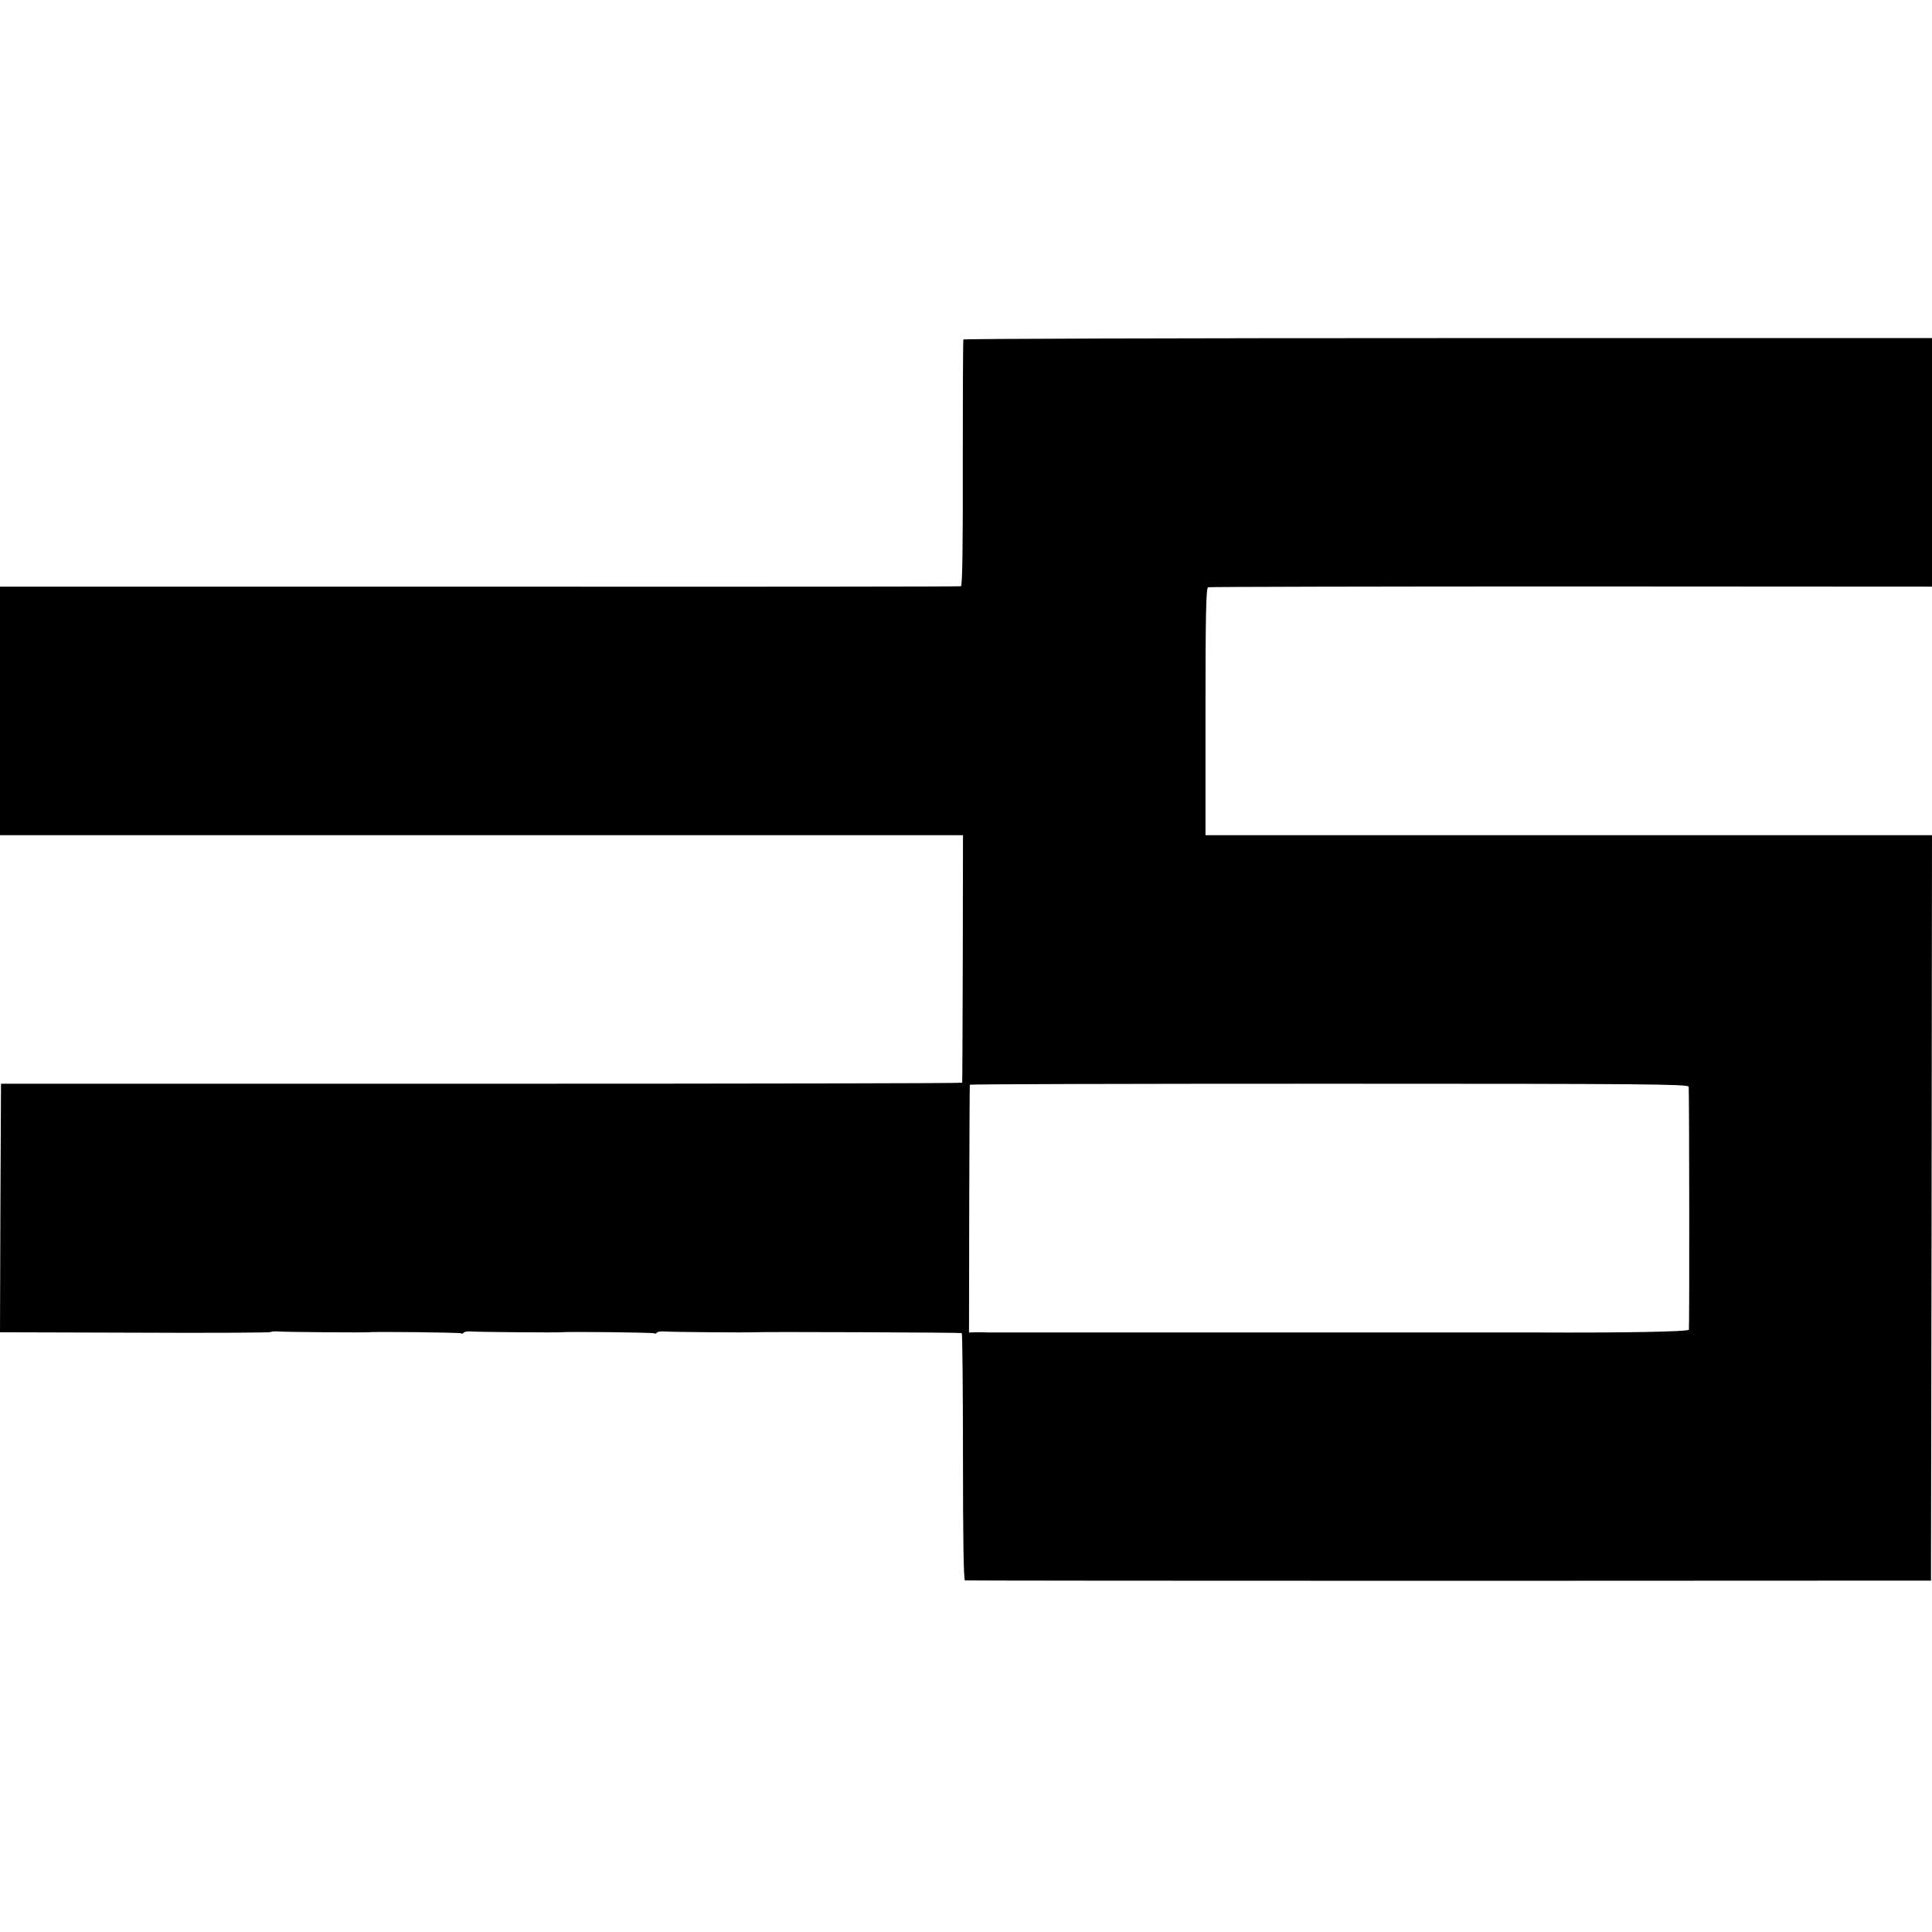
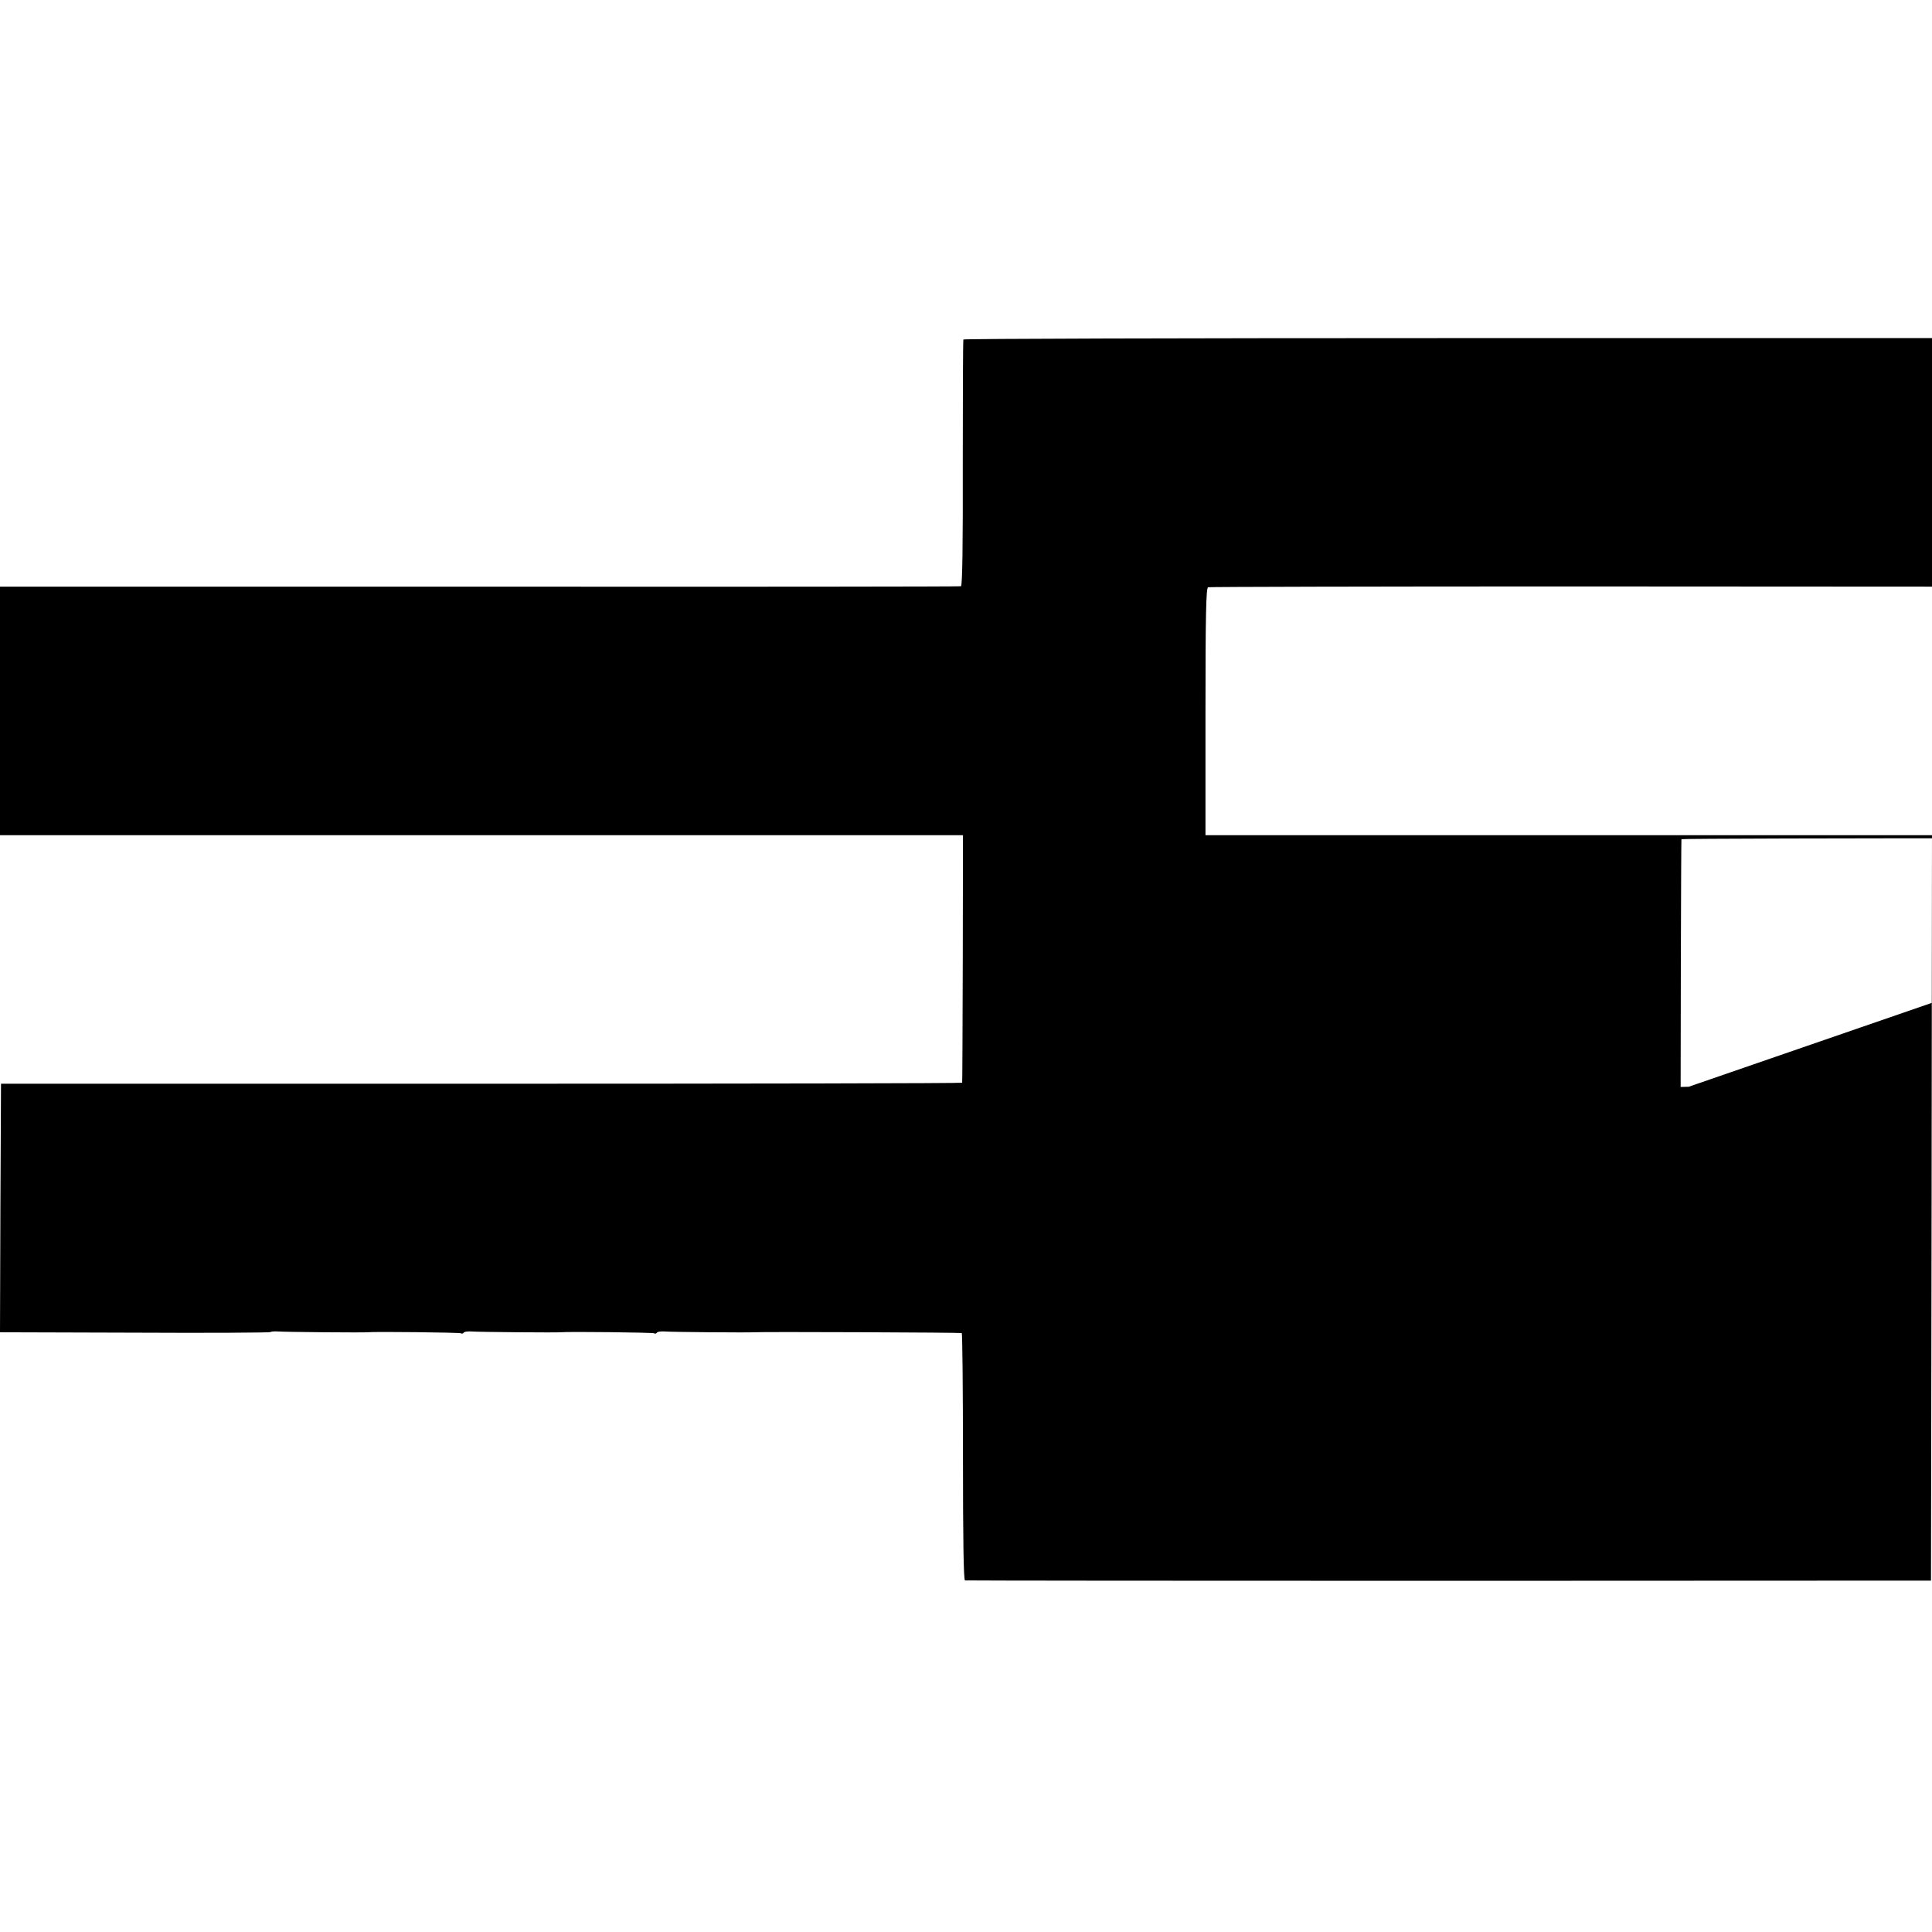
<svg xmlns="http://www.w3.org/2000/svg" version="1.0" width="960pt" height="960pt" viewBox="0 0 960 960" preserveAspectRatio="xMidYMid meet">
  <g transform="translate(0,960) scale(0.1,-0.1)" fill="#000000" stroke="none">
-     <path d="M4787 7913 c-2 -5 -3 -281 -3 -615 1 -401 -2 -609 -9 -611 -5 -2 -1082 -3 -2393 -2 l-2382 0 0 -617 0 -618 2393 0 2392 0 -1 -612 c-1 -337 -2 -615 -3 -618 0 -3 -1075 -5 -2388 -5 l-2388 0 -3 -617 -2 -618 671 -2 c369 -2 672 0 674 3 2 3 19 4 37 3 31 -3 422 -6 443 -4 37 4 459 -1 465 -5 5 -3 11 -2 14 3 3 5 20 7 38 6 31 -3 422 -6 443 -4 37 4 459 -1 465 -5 5 -3 11 -2 14 3 3 5 20 7 38 6 29 -3 418 -6 443 -4 40 3 1029 -1 1034 -4 3 -2 6 -279 6 -615 0 -407 3 -612 10 -614 5 -1 1088 -2 2405 -2 l2395 1 3 1852 2 1852 -1805 0 -1805 0 0 614 c0 482 3 615 13 618 6 2 819 4 1805 4 l1792 -1 0 617 0 618 -2404 0 c-1323 0 -2407 -3 -2409 -7z m3604 -3713 c3 -45 4 -1197 1 -1207 -3 -10 -312 -16 -757 -14 -11 0 -229 0 -485 0 -256 0 -472 0 -480 0 -8 0 -116 0 -240 0 -124 0 -231 0 -237 0 -7 0 -78 0 -158 0 -80 0 -152 0 -160 0 -8 0 -80 0 -160 0 -80 0 -152 0 -160 0 -8 0 -80 0 -160 0 -80 0 -152 0 -160 0 -8 0 -80 0 -160 0 -80 0 -153 0 -162 0 -10 1 -36 1 -58 1 l-40 -1 1 613 c1 337 2 615 3 618 0 3 804 5 1786 5 1580 0 1785 -2 1786 -15z" />
+     <path d="M4787 7913 c-2 -5 -3 -281 -3 -615 1 -401 -2 -609 -9 -611 -5 -2 -1082 -3 -2393 -2 l-2382 0 0 -617 0 -618 2393 0 2392 0 -1 -612 c-1 -337 -2 -615 -3 -618 0 -3 -1075 -5 -2388 -5 l-2388 0 -3 -617 -2 -618 671 -2 c369 -2 672 0 674 3 2 3 19 4 37 3 31 -3 422 -6 443 -4 37 4 459 -1 465 -5 5 -3 11 -2 14 3 3 5 20 7 38 6 31 -3 422 -6 443 -4 37 4 459 -1 465 -5 5 -3 11 -2 14 3 3 5 20 7 38 6 29 -3 418 -6 443 -4 40 3 1029 -1 1034 -4 3 -2 6 -279 6 -615 0 -407 3 -612 10 -614 5 -1 1088 -2 2405 -2 l2395 1 3 1852 2 1852 -1805 0 -1805 0 0 614 c0 482 3 615 13 618 6 2 819 4 1805 4 l1792 -1 0 617 0 618 -2404 0 c-1323 0 -2407 -3 -2409 -7z m3604 -3713 l-40 -1 1 613 c1 337 2 615 3 618 0 3 804 5 1786 5 1580 0 1785 -2 1786 -15z" />
  </g>
</svg>